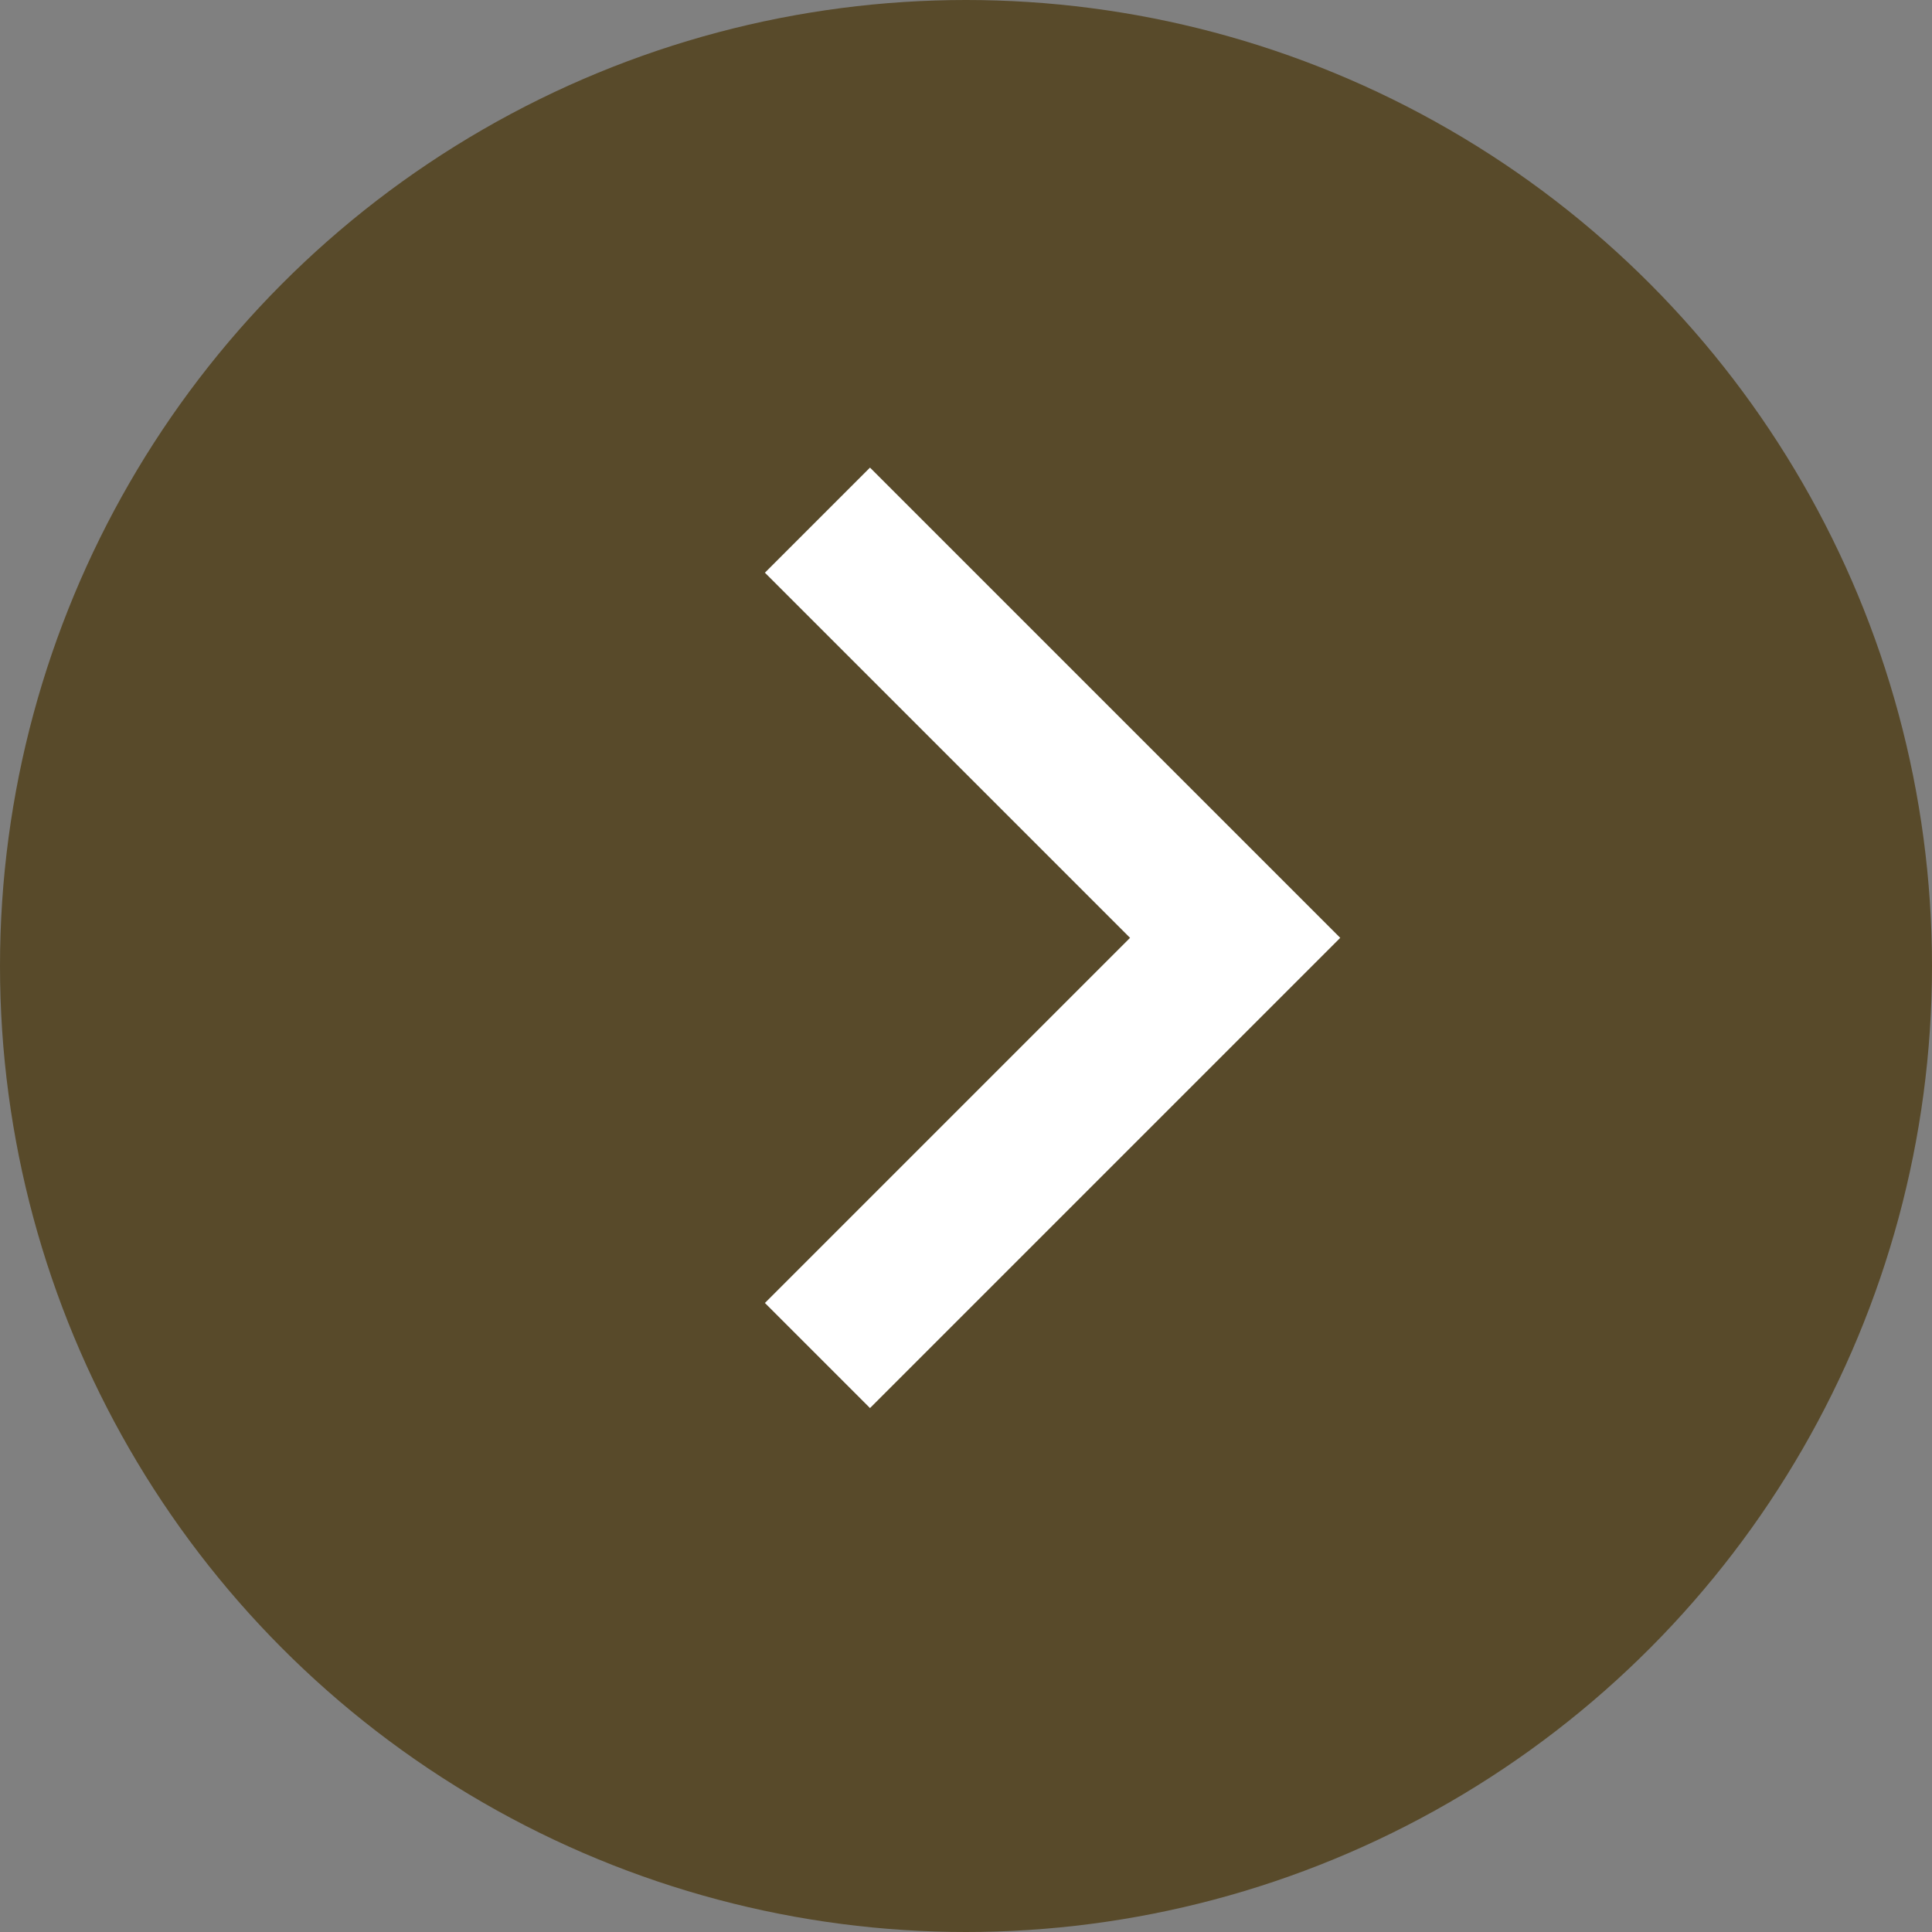
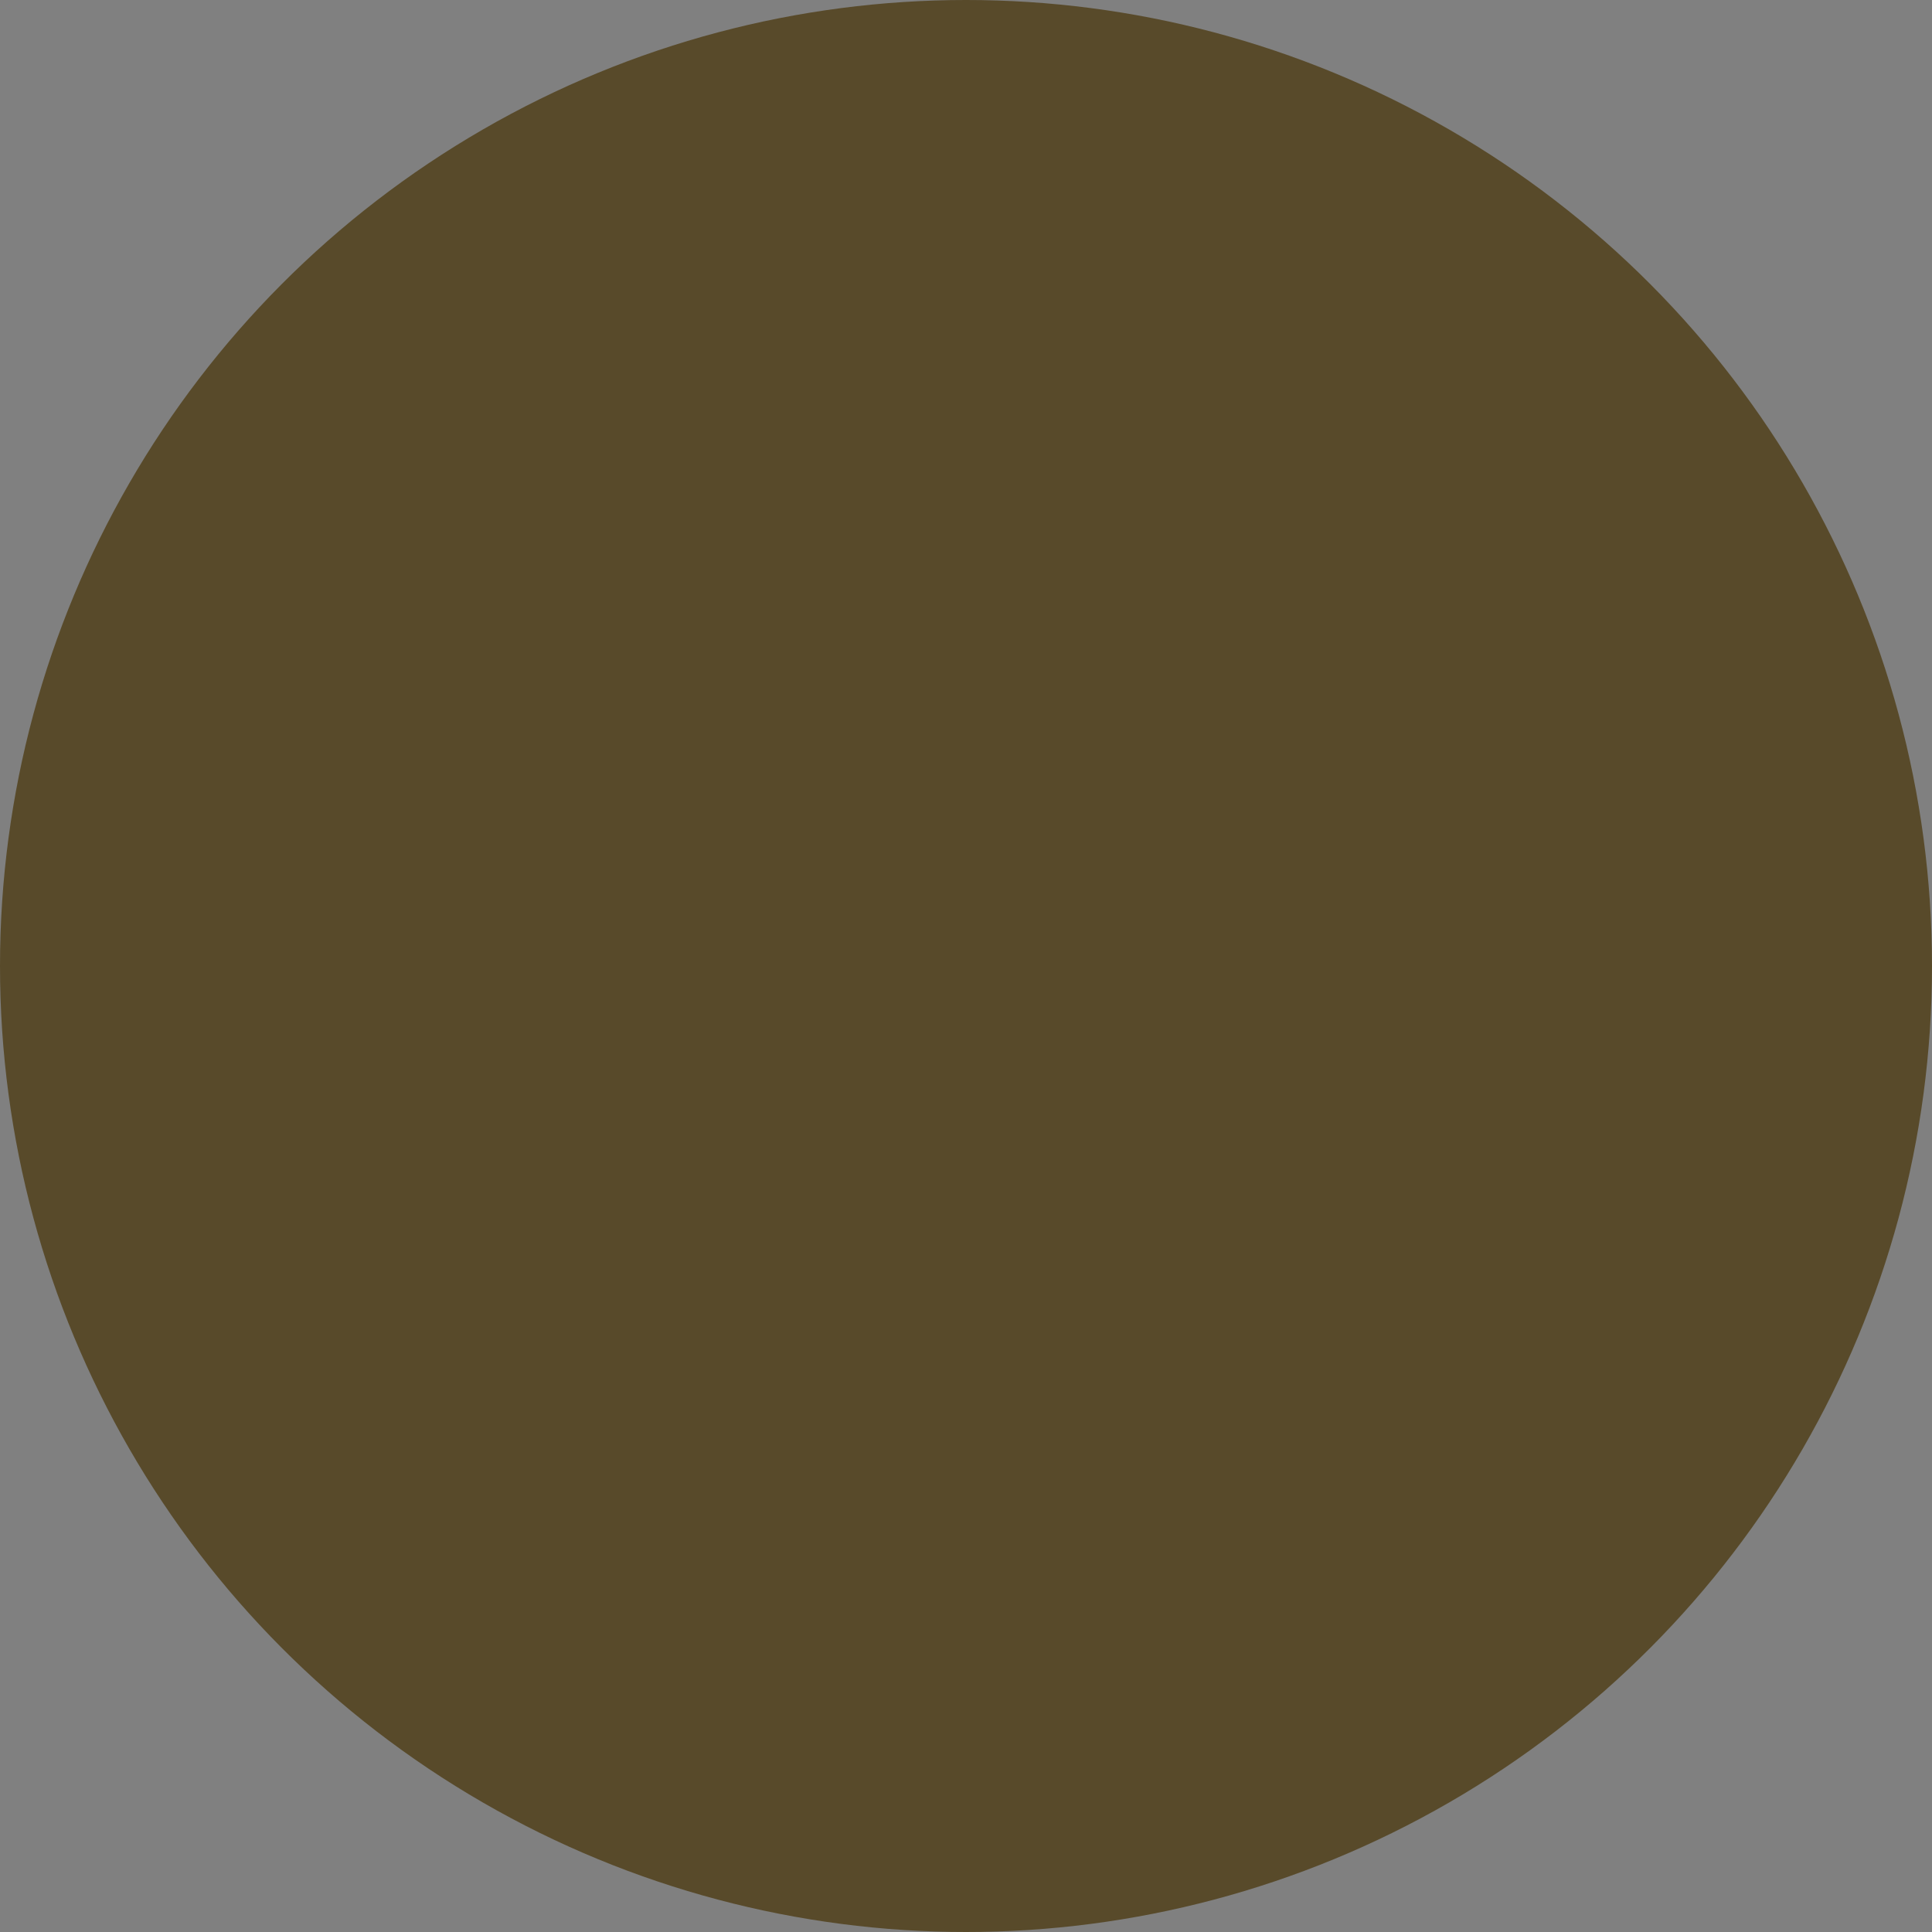
<svg xmlns="http://www.w3.org/2000/svg" width="26" height="26" viewBox="0 0 26 26">
  <rect x="0" y="0" width="26" height="26" fill="#808080" stroke="none" />
  <g id="Group_7369" data-name="Group 7369" transform="translate(-450 -8460)">
    <circle id="Ellipse_348" data-name="Ellipse 348" cx="13" cy="13" r="13" transform="translate(450 8460)" fill="#584A2A" />
    <g id="Group_7368" data-name="Group 7368" transform="translate(440.222 8467)">
-       <path id="Path_13689" data-name="Path 13689" d="M-1318.086-131.875l5.621,5.621-5.621,5.621" transform="translate(1338.865 131.875)" fill="none" stroke="#fff" stroke-miterlimit="10" stroke-width="2" />
-     </g>
+       </g>
  </g>
</svg>